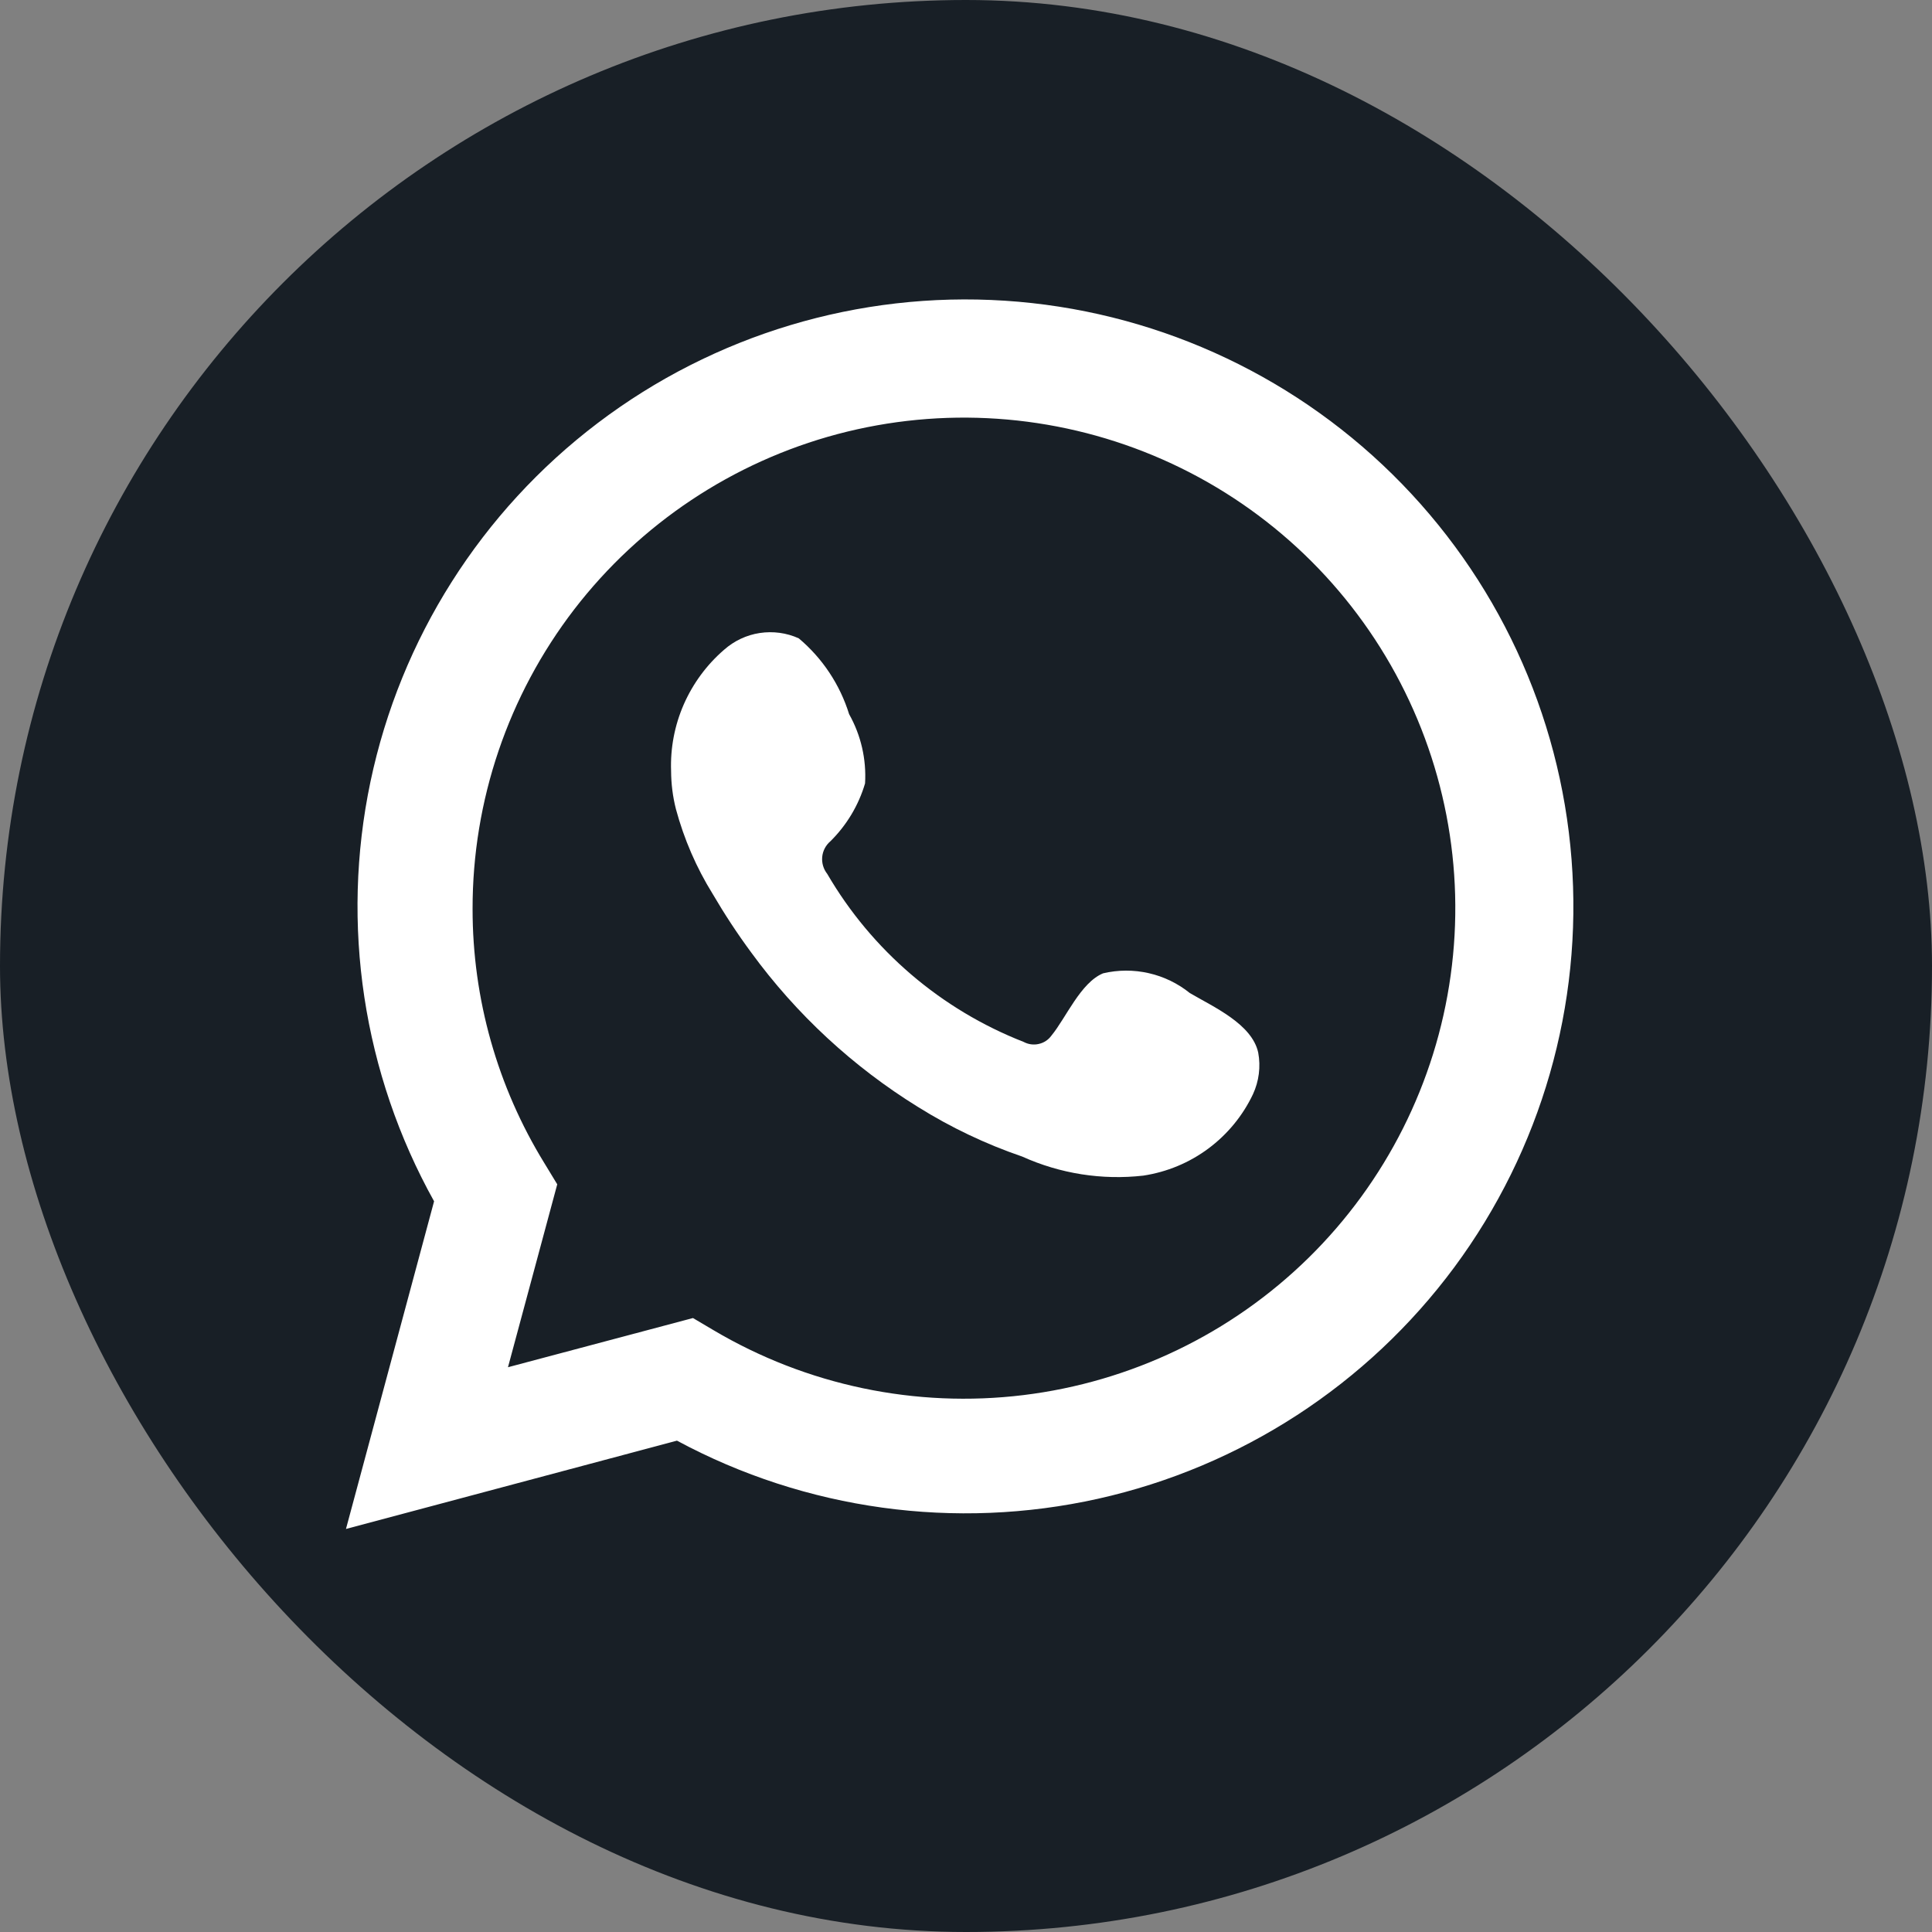
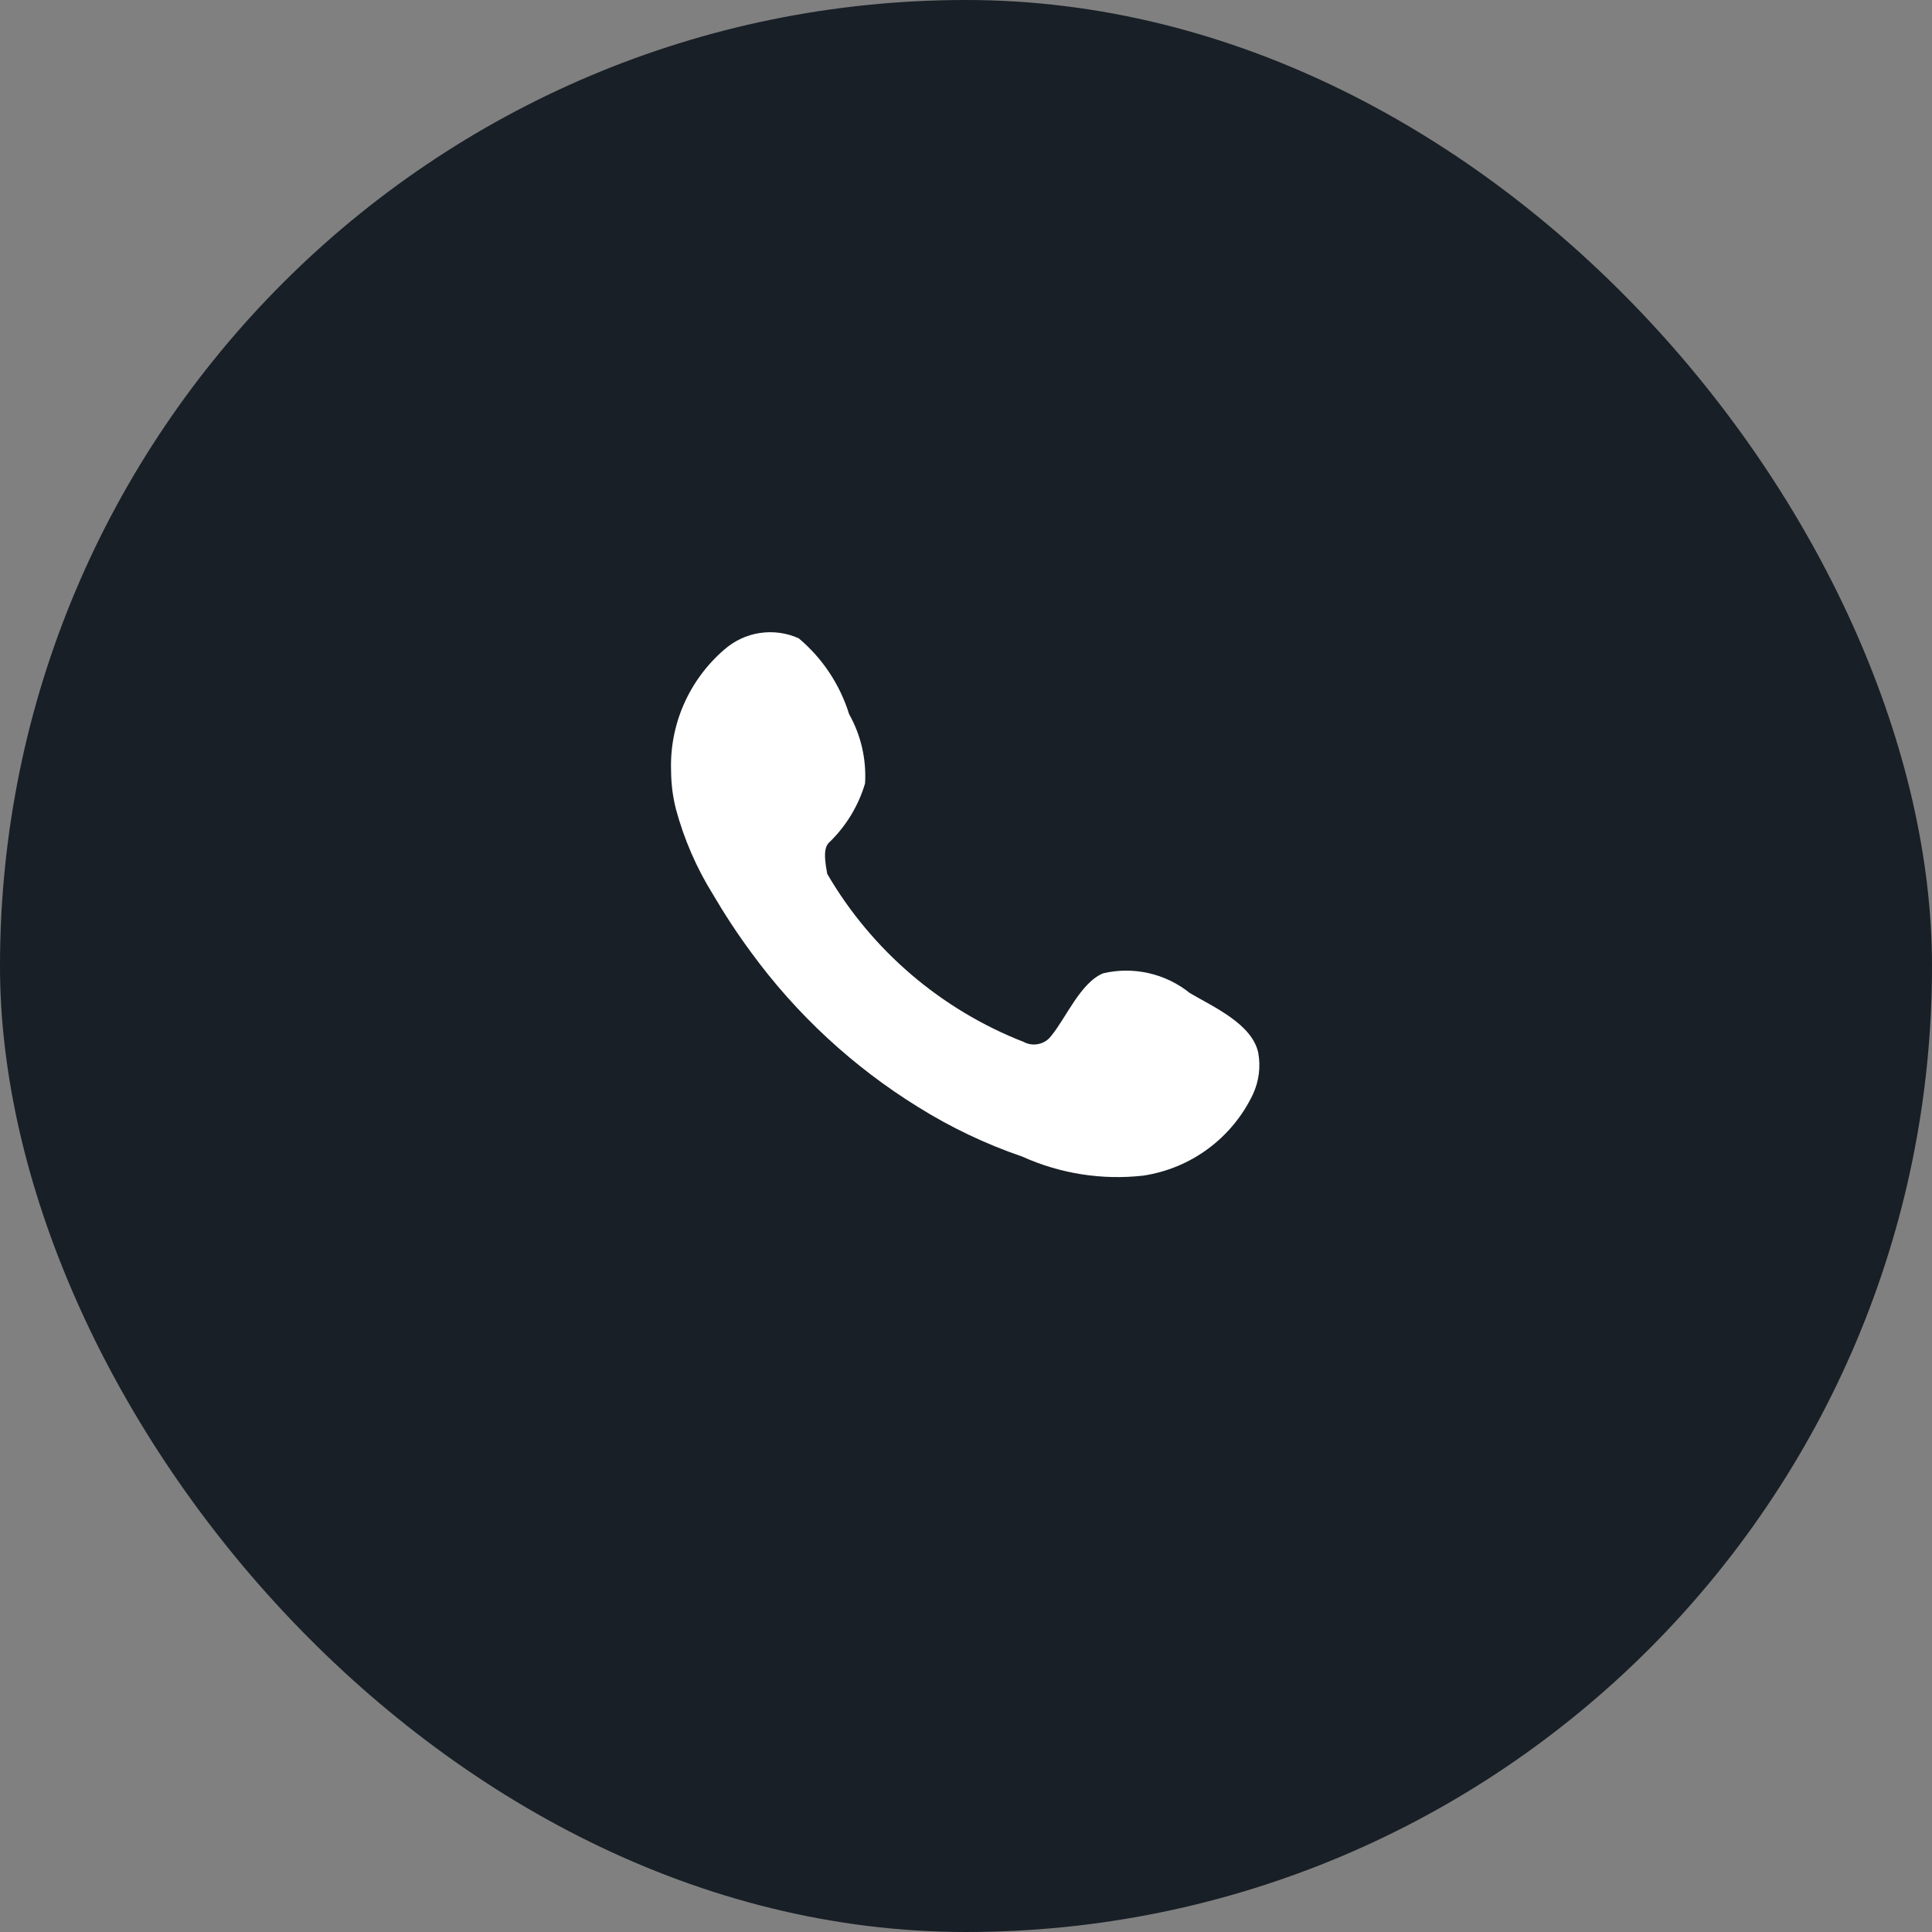
<svg xmlns="http://www.w3.org/2000/svg" width="28" height="28" viewBox="0 0 28 28" fill="none">
  <rect x="0" y="0" width="28" height="28" fill="#808080" stroke="none" />
  <rect width="28" height="28" rx="14" fill="#181F26" />
-   <path d="M5.014 22.159L6.291 17.41C5.261 15.56 4.934 13.4 5.369 11.329C5.805 9.257 6.974 7.412 8.663 6.131C10.351 4.851 12.445 4.221 14.562 4.358C16.677 4.495 18.673 5.389 20.182 6.876C21.691 8.363 22.612 10.344 22.776 12.454C22.941 14.565 22.337 16.663 21.077 18.366C19.816 20.068 17.983 21.259 15.914 21.721C13.845 22.182 11.678 21.884 9.811 20.879L5.014 22.159ZM10.043 19.102L10.339 19.277C11.691 20.078 13.27 20.409 14.83 20.219C16.39 20.029 17.844 19.33 18.964 18.23C20.084 17.13 20.809 15.69 21.024 14.136C21.24 12.582 20.934 11.001 20.155 9.638C19.376 8.275 18.168 7.208 16.718 6.603C15.268 5.998 13.658 5.888 12.139 6.291C10.621 6.695 9.278 7.589 8.321 8.833C7.365 10.078 6.847 11.603 6.849 13.172C6.848 14.473 7.208 15.749 7.89 16.858L8.076 17.164L7.362 19.815L10.043 19.102Z" fill="white" />
-   <path fill-rule="evenodd" clip-rule="evenodd" d="M17.244 14.392C17.07 14.252 16.866 14.153 16.649 14.104C16.431 14.054 16.204 14.055 15.987 14.106C15.66 14.241 15.449 14.753 15.238 15.009C15.193 15.071 15.128 15.114 15.053 15.13C14.979 15.147 14.902 15.136 14.835 15.1C13.639 14.632 12.635 13.774 11.989 12.665C11.934 12.595 11.908 12.508 11.916 12.42C11.924 12.332 11.967 12.25 12.034 12.193C12.27 11.96 12.443 11.672 12.537 11.354C12.558 11.004 12.478 10.656 12.306 10.35C12.173 9.922 11.92 9.54 11.576 9.251C11.399 9.171 11.203 9.145 11.011 9.174C10.819 9.203 10.64 9.288 10.495 9.416C10.243 9.633 10.044 9.904 9.91 10.208C9.777 10.512 9.714 10.842 9.726 11.174C9.727 11.36 9.75 11.545 9.796 11.726C9.913 12.16 10.092 12.574 10.329 12.956C10.5 13.248 10.686 13.532 10.887 13.804C11.541 14.7 12.363 15.461 13.306 16.044C13.78 16.34 14.286 16.581 14.815 16.762C15.364 17.01 15.971 17.106 16.57 17.038C16.912 16.986 17.235 16.852 17.512 16.646C17.789 16.44 18.012 16.169 18.159 15.858C18.246 15.67 18.273 15.459 18.235 15.255C18.144 14.839 17.586 14.593 17.244 14.392Z" fill="white" />
+   <path fill-rule="evenodd" clip-rule="evenodd" d="M17.244 14.392C17.07 14.252 16.866 14.153 16.649 14.104C16.431 14.054 16.204 14.055 15.987 14.106C15.66 14.241 15.449 14.753 15.238 15.009C15.193 15.071 15.128 15.114 15.053 15.13C14.979 15.147 14.902 15.136 14.835 15.1C13.639 14.632 12.635 13.774 11.989 12.665C11.924 12.332 11.967 12.25 12.034 12.193C12.27 11.96 12.443 11.672 12.537 11.354C12.558 11.004 12.478 10.656 12.306 10.35C12.173 9.922 11.92 9.54 11.576 9.251C11.399 9.171 11.203 9.145 11.011 9.174C10.819 9.203 10.64 9.288 10.495 9.416C10.243 9.633 10.044 9.904 9.91 10.208C9.777 10.512 9.714 10.842 9.726 11.174C9.727 11.36 9.75 11.545 9.796 11.726C9.913 12.16 10.092 12.574 10.329 12.956C10.5 13.248 10.686 13.532 10.887 13.804C11.541 14.7 12.363 15.461 13.306 16.044C13.78 16.34 14.286 16.581 14.815 16.762C15.364 17.01 15.971 17.106 16.57 17.038C16.912 16.986 17.235 16.852 17.512 16.646C17.789 16.44 18.012 16.169 18.159 15.858C18.246 15.67 18.273 15.459 18.235 15.255C18.144 14.839 17.586 14.593 17.244 14.392Z" fill="white" />
</svg>